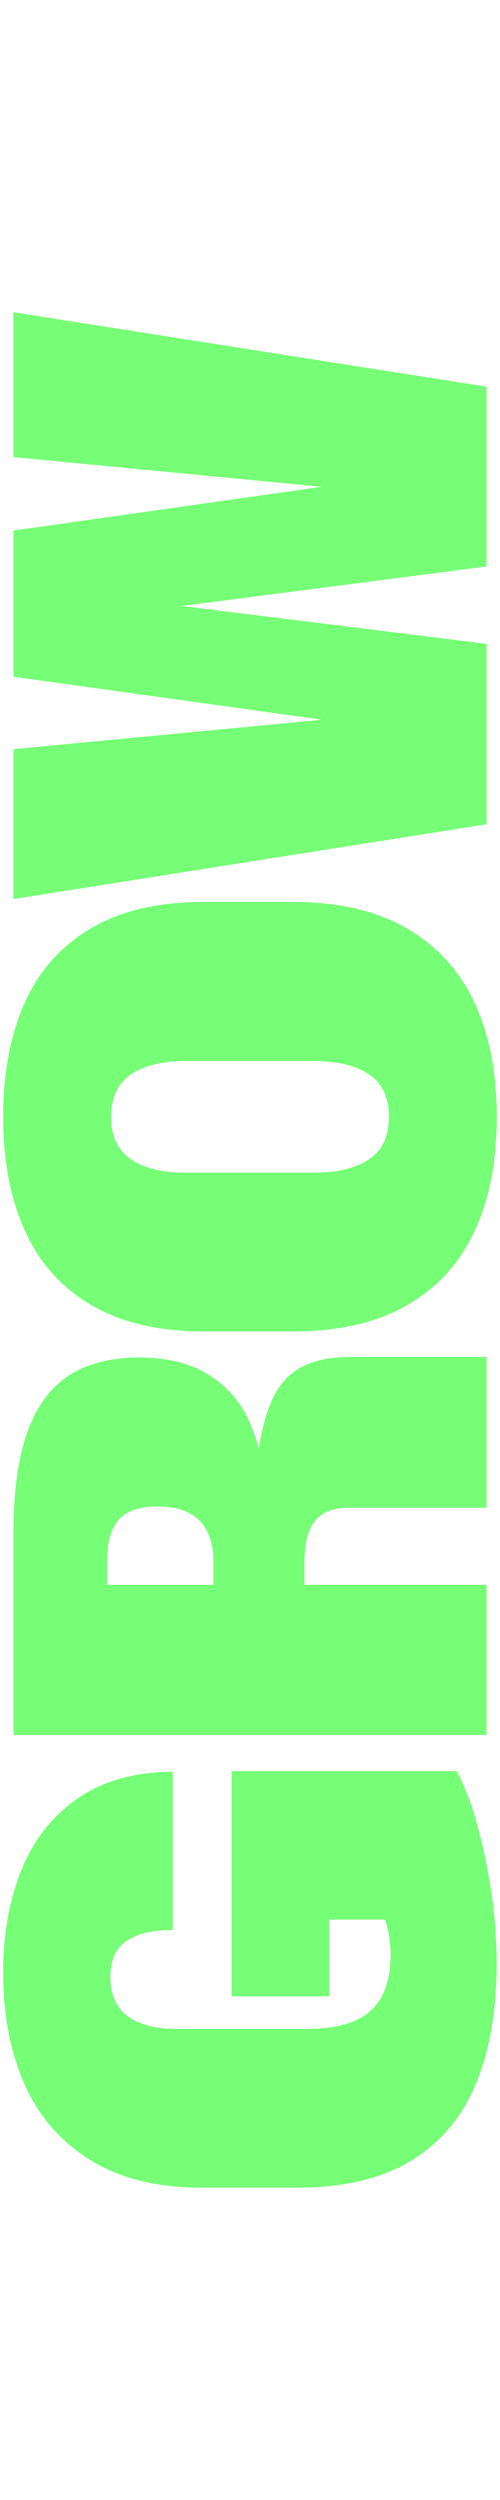
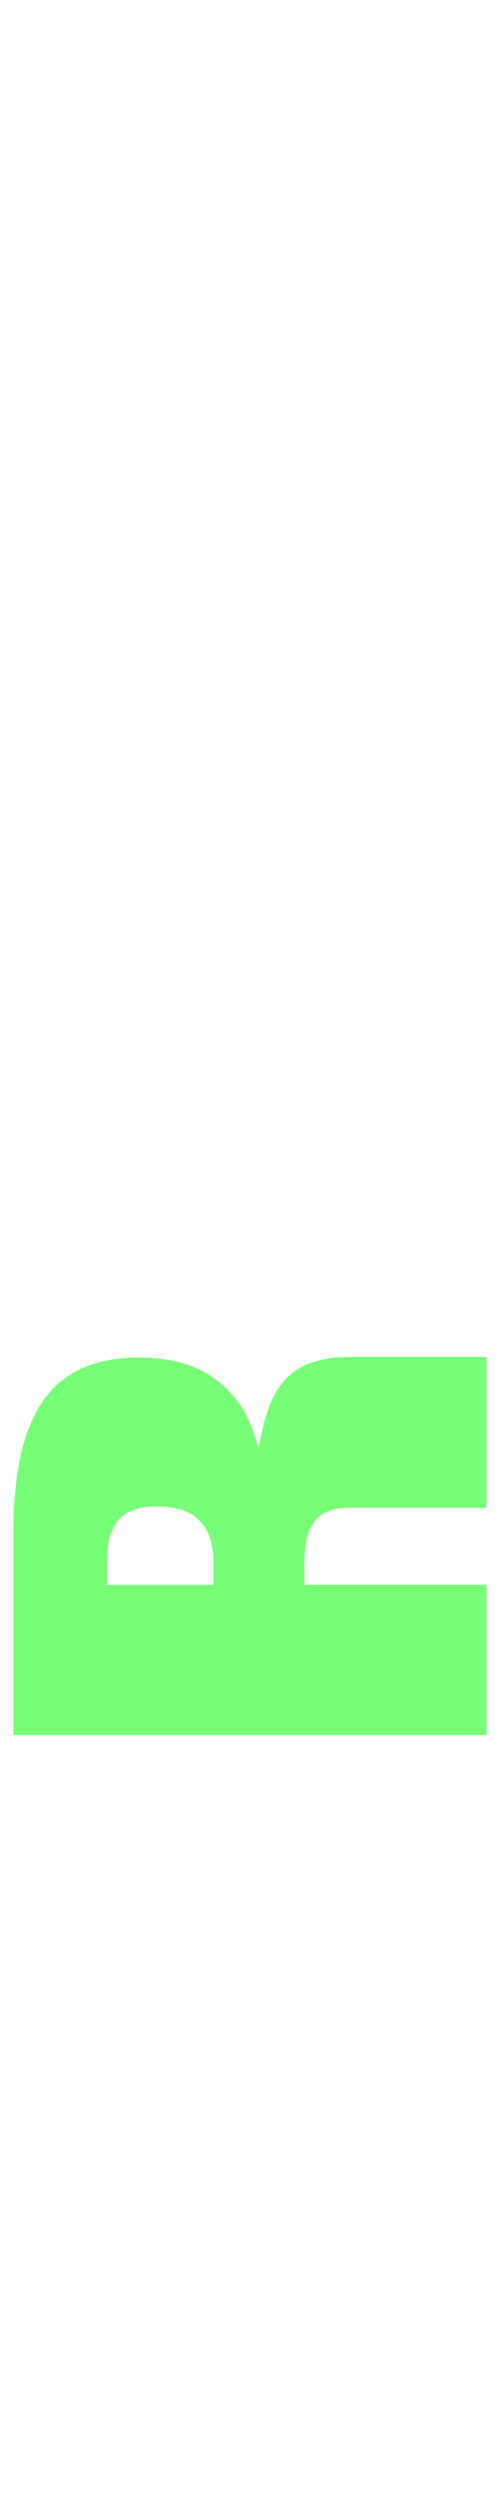
<svg xmlns="http://www.w3.org/2000/svg" id="Layer_1" viewBox="0 0 78 390">
  <defs>
    <style>.cls-1{fill:#76ff76;}</style>
  </defs>
-   <path class="cls-1" d="M74.28,284.06c-.94-3.25-1.96-5.84-3.06-7.77H36.12v35.14h15.24v-11.97h8.7c.13,.38,.25,.78,.36,1.24,.34,1.42,.51,2.8,.51,4.15,0,2.73-.48,4.96-1.44,6.69-.96,1.73-2.4,2.99-4.32,3.78-1.92,.8-4.36,1.19-7.31,1.19H27.57c-3.26,0-5.8-.66-7.62-1.97-1.82-1.31-2.73-3.37-2.73-6.17,0-2.63,.85-4.49,2.55-5.6,1.7-1.11,3.87-1.66,6.51-1.66h.67v-24.72c-5.94,.03-10.89,1.43-14.85,4.17-3.96,2.75-6.89,6.48-8.78,11.2-1.89,4.72-2.83,10.05-2.83,15.99,0,6.53,1.1,12.3,3.29,17.31,2.2,5.01,5.61,8.97,10.24,11.87,4.63,2.9,10.48,4.35,17.55,4.35h14.82c7.24,0,13.16-1.41,17.76-4.22,4.6-2.82,7.97-6.82,10.11-12.02,2.14-5.2,3.22-11.46,3.22-18.79,0-3.8-.3-7.64-.9-11.51-.6-3.87-1.37-7.43-2.32-10.68Z" />
  <path class="cls-1" d="M48.21,238.92c.48-1.26,1.23-2.19,2.24-2.8,1.01-.6,2.33-.91,3.94-.91h21.51v-23.53h-21.05c-3.5,0-6.24,.61-8.24,1.81-1.99,1.21-3.48,3.08-4.48,5.6-.71,1.79-1.3,4.09-1.78,6.89-.47-1.78-1.06-3.44-1.82-4.98-1.37-2.76-3.45-4.99-6.23-6.69-2.78-1.69-6.33-2.54-10.65-2.54s-8.23,.98-11.09,2.93c-2.87,1.95-4.99,4.93-6.38,8.94-1.39,4.01-2.08,9.16-2.08,15.45v31.57H75.9v-23.43h-28.41v-3.47c0-1.97,.24-3.58,.72-4.85Zm-14.93,8.32H16.71v-3.89c0-2.8,.61-4.89,1.83-6.27,1.22-1.38,3.2-2.07,5.95-2.07,3.02,0,5.24,.75,6.67,2.25s2.14,3.67,2.14,6.51v3.47Z" />
-   <path class="cls-1" d="M14.29,203.62c4.67,2.73,10.5,4.09,17.5,4.09h13.9c7.1,0,13.02-1.36,17.76-4.07,4.74-2.71,8.26-6.57,10.58-11.58,2.32-5.01,3.47-10.95,3.47-17.83s-1.16-12.81-3.47-17.8c-2.32-4.99-5.84-8.86-10.58-11.61s-10.65-4.12-17.76-4.12h-13.9c-7.07,0-12.94,1.37-17.6,4.12-4.67,2.75-8.11,6.63-10.35,11.64-2.23,5.01-3.35,10.94-3.35,17.78s1.13,12.77,3.4,17.78c2.26,5.01,5.73,8.88,10.4,11.61Zm6.15-36.02c2.08-1.38,4.86-2.07,8.36-2.07h20.28c3.57,0,6.39,.69,8.47,2.07,2.08,1.38,3.11,3.59,3.11,6.63s-1.04,5.25-3.11,6.63c-2.08,1.38-4.9,2.07-8.47,2.07H28.81c-3.5,0-6.29-.69-8.36-2.07-2.08-1.38-3.11-3.59-3.11-6.63s1.04-5.25,3.11-6.63Z" />
-   <polygon class="cls-1" points="75.9 100.44 28.34 94.54 75.9 88.37 75.9 60.32 2.1 48.71 2.1 71.31 50.17 75.94 2.1 82.77 2.1 105.57 50.23 112.28 2.1 116.87 2.1 140.25 75.9 128.59 75.9 100.44" />
</svg>